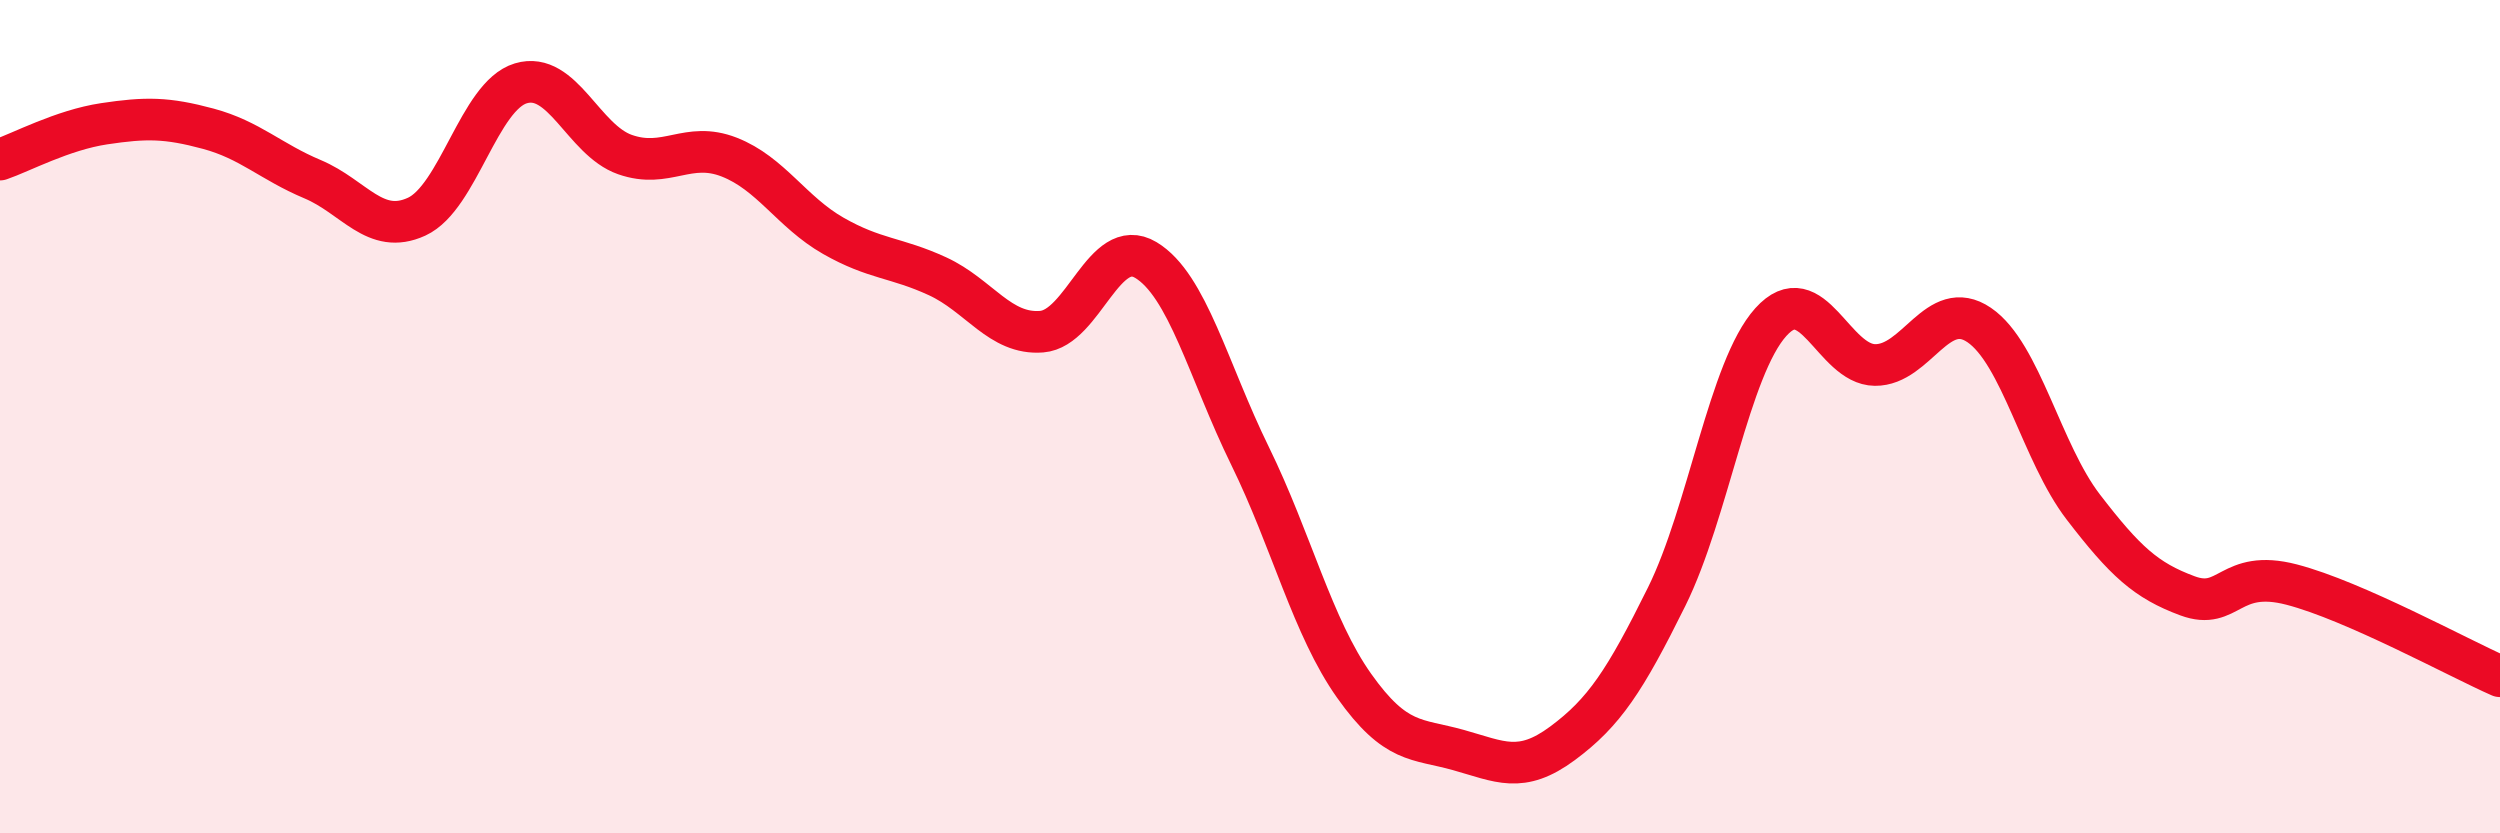
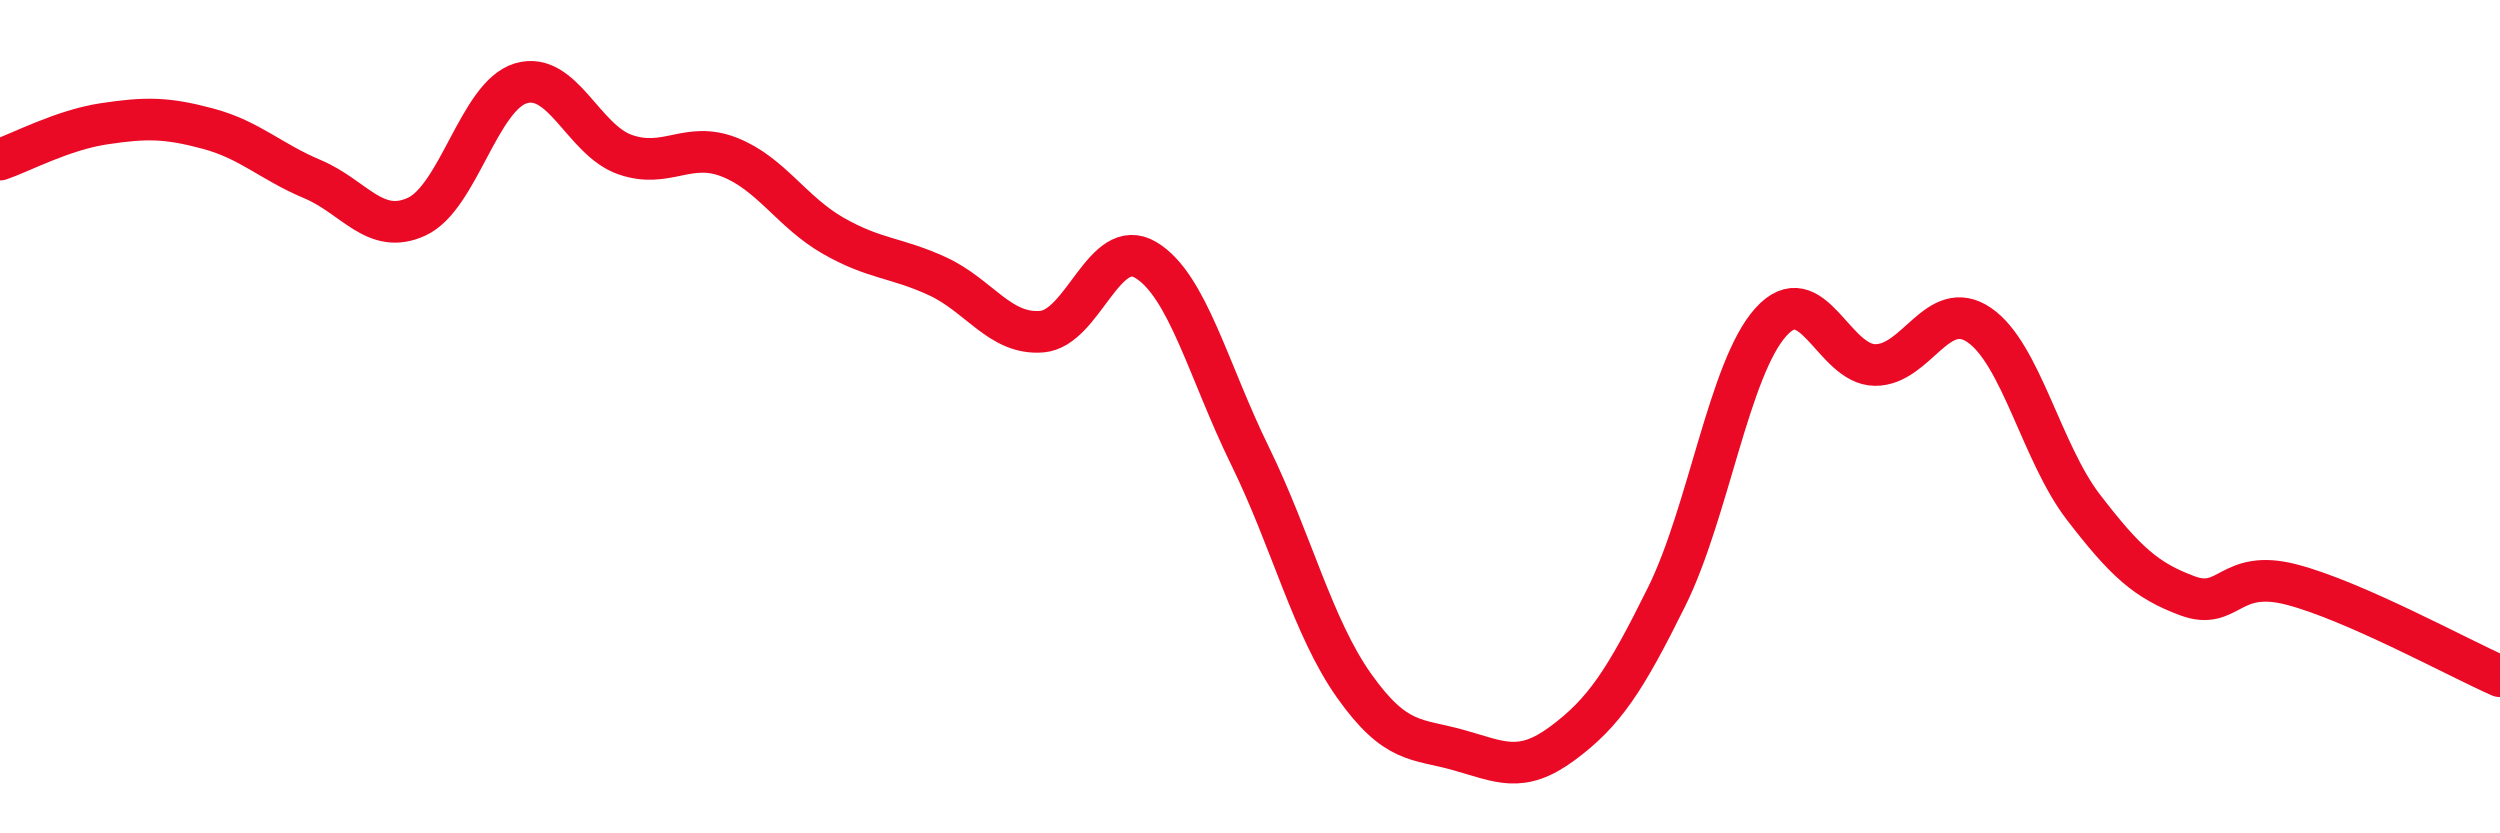
<svg xmlns="http://www.w3.org/2000/svg" width="60" height="20" viewBox="0 0 60 20">
-   <path d="M 0,3.83 C 0.5,3.66 1.5,3.12 2.5,2.97 C 3.5,2.82 4,2.82 5,3.09 C 6,3.36 6.5,3.88 7.5,4.3 C 8.5,4.72 9,5.66 10,5.2 C 11,4.74 11.5,2.3 12.5,2 C 13.5,1.7 14,3.36 15,3.71 C 16,4.06 16.5,3.38 17.5,3.77 C 18.5,4.16 19,5.09 20,5.66 C 21,6.23 21.5,6.17 22.5,6.63 C 23.5,7.09 24,8.04 25,7.96 C 26,7.88 26.5,5.64 27.5,6.24 C 28.5,6.84 29,8.9 30,10.94 C 31,12.98 31.5,15.05 32.5,16.46 C 33.5,17.87 34,17.72 35,18 C 36,18.28 36.5,18.58 37.5,17.84 C 38.5,17.1 39,16.34 40,14.32 C 41,12.3 41.5,8.84 42.5,7.73 C 43.5,6.62 44,8.75 45,8.76 C 46,8.77 46.5,7.12 47.5,7.8 C 48.5,8.48 49,10.87 50,12.17 C 51,13.47 51.5,13.93 52.5,14.3 C 53.5,14.67 53.5,13.64 55,14.03 C 56.5,14.42 59,15.79 60,16.23L60 20L0 20Z" fill="#EB0A25" opacity="0.1" stroke-linecap="round" stroke-linejoin="round" />
  <path d="M 0,3.83 C 0.5,3.66 1.5,3.12 2.5,2.97 C 3.5,2.82 4,2.82 5,3.09 C 6,3.36 6.5,3.88 7.5,4.3 C 8.5,4.72 9,5.66 10,5.2 C 11,4.74 11.5,2.3 12.5,2 C 13.5,1.7 14,3.36 15,3.71 C 16,4.06 16.5,3.38 17.5,3.77 C 18.5,4.16 19,5.09 20,5.66 C 21,6.23 21.5,6.17 22.5,6.63 C 23.5,7.09 24,8.04 25,7.96 C 26,7.88 26.5,5.64 27.5,6.24 C 28.5,6.84 29,8.9 30,10.94 C 31,12.98 31.5,15.05 32.5,16.46 C 33.5,17.87 34,17.72 35,18 C 36,18.28 36.5,18.58 37.5,17.84 C 38.5,17.1 39,16.34 40,14.32 C 41,12.3 41.5,8.84 42.5,7.73 C 43.5,6.62 44,8.75 45,8.76 C 46,8.77 46.5,7.12 47.5,7.8 C 48.5,8.48 49,10.87 50,12.17 C 51,13.47 51.5,13.93 52.5,14.3 C 53.5,14.67 53.5,13.64 55,14.03 C 56.5,14.42 59,15.79 60,16.23" stroke="#EB0A25" stroke-width="1" fill="none" stroke-linecap="round" stroke-linejoin="round" />
</svg>